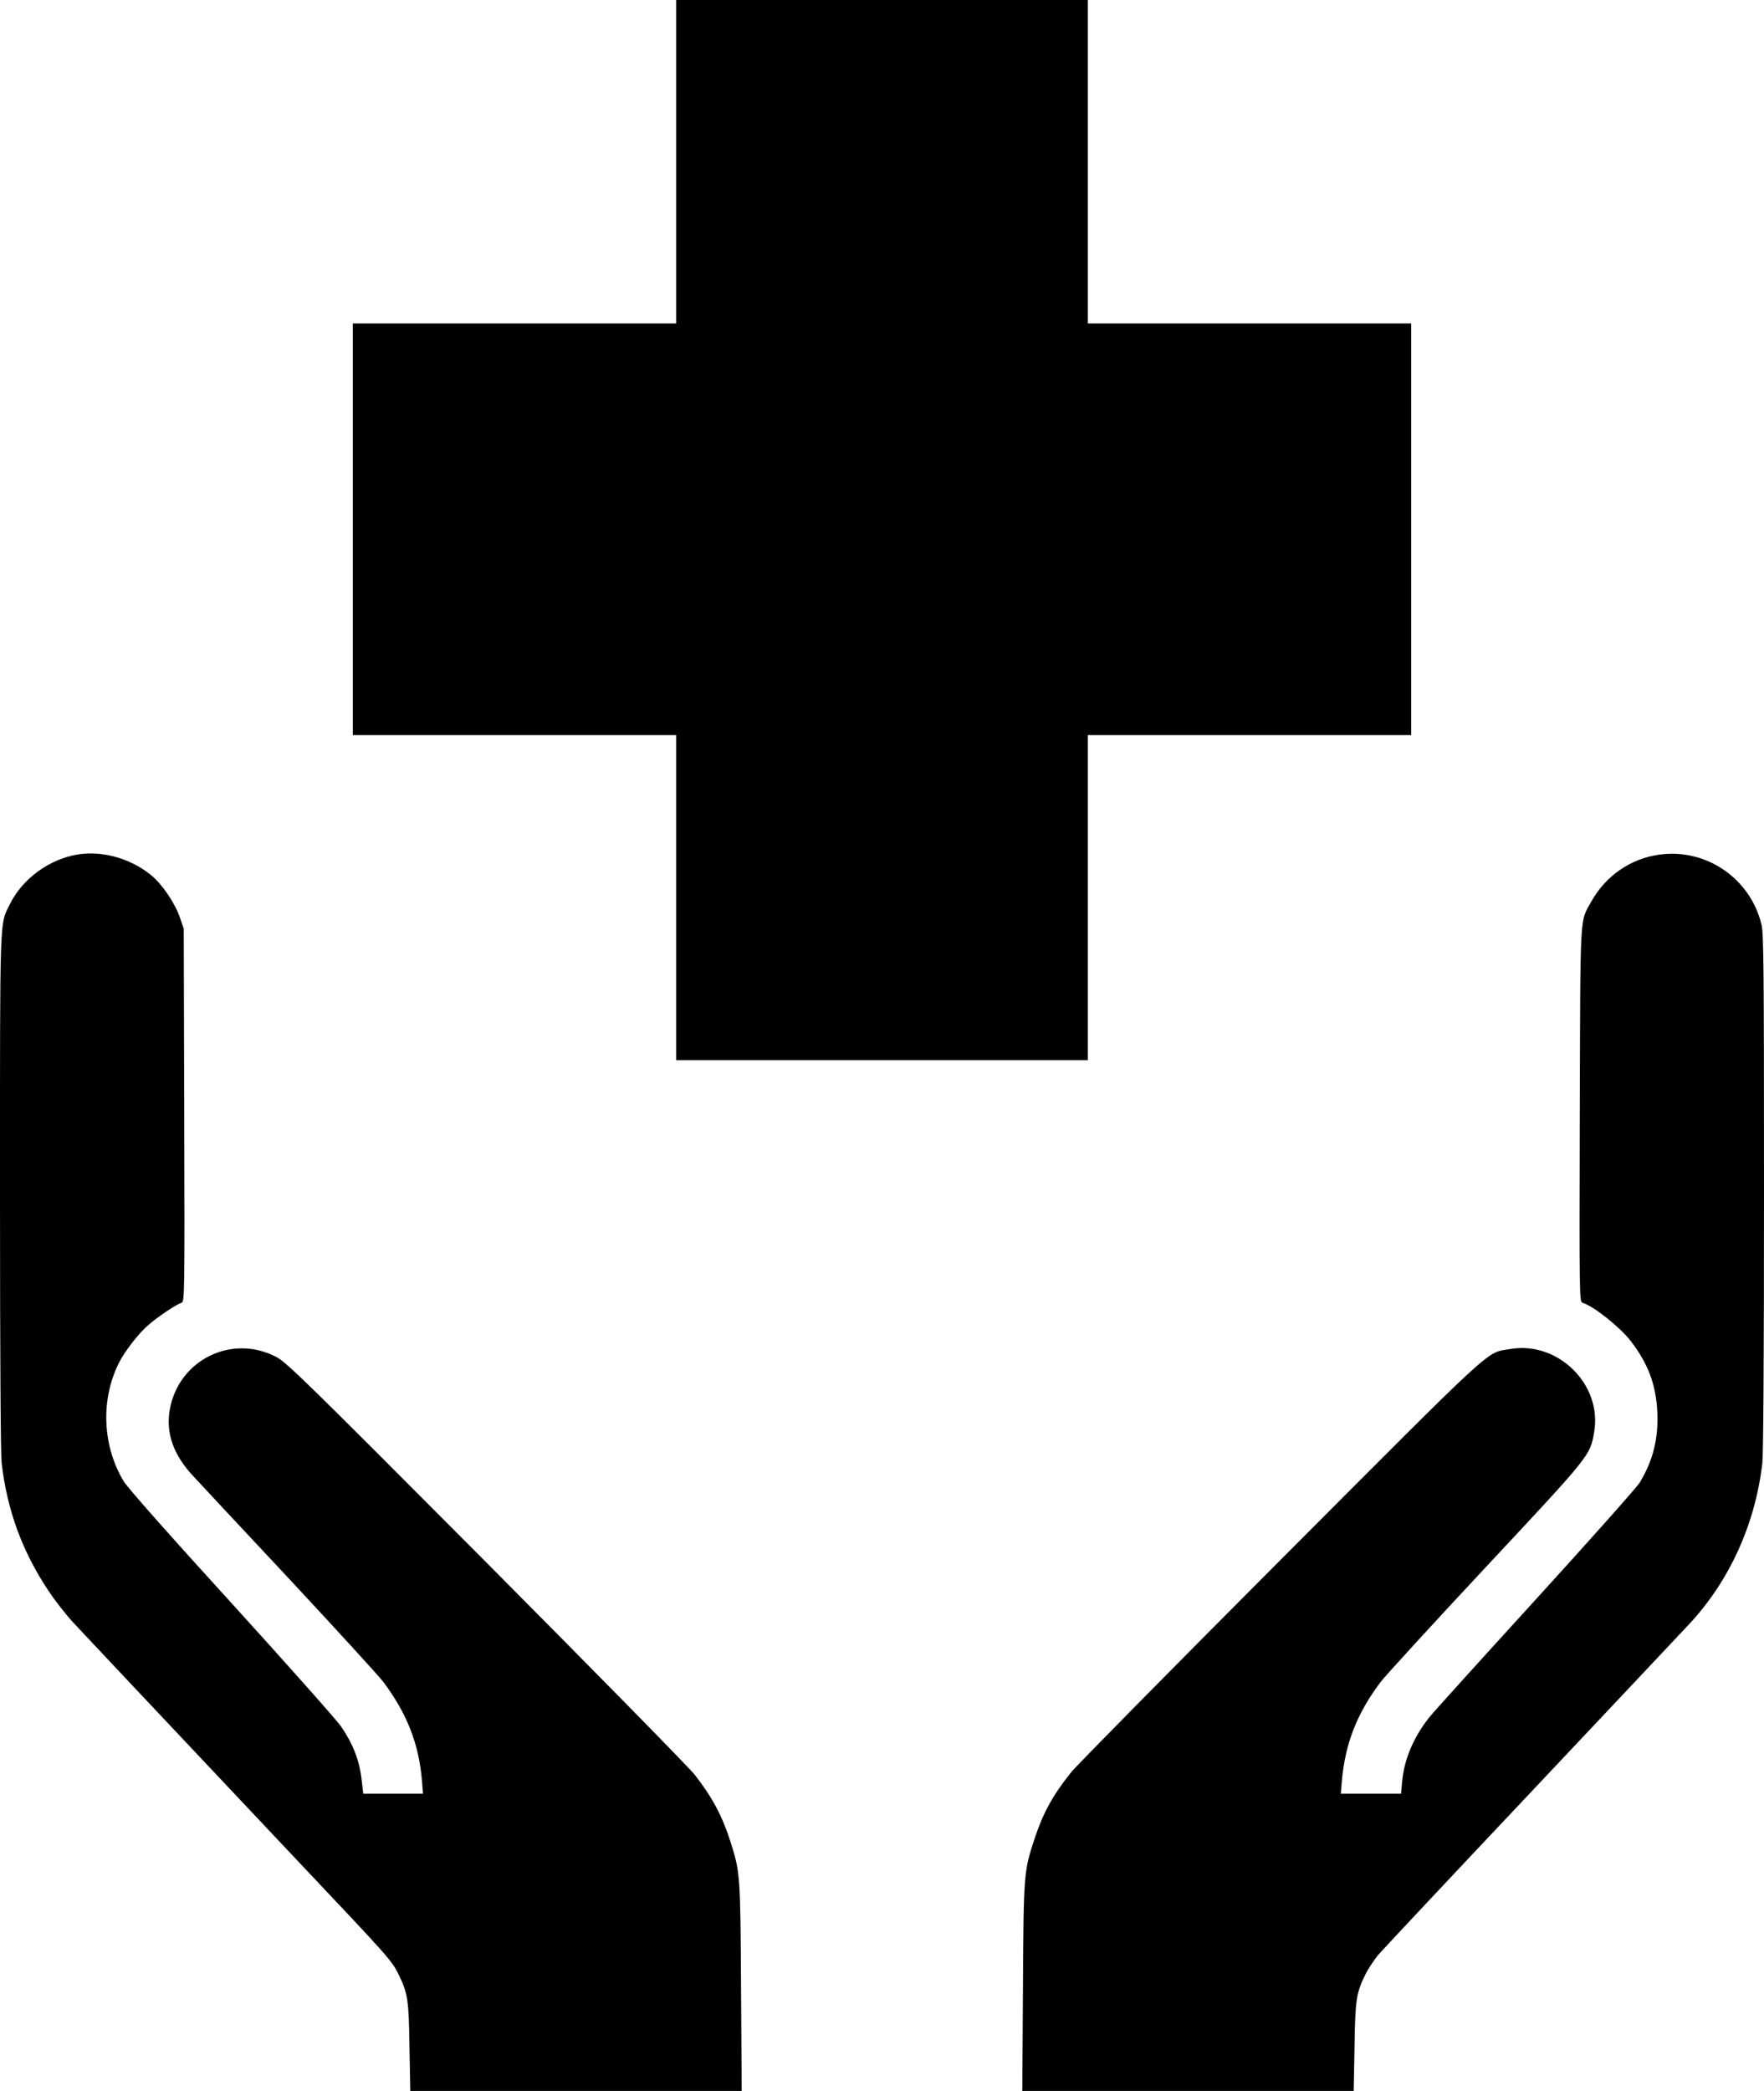
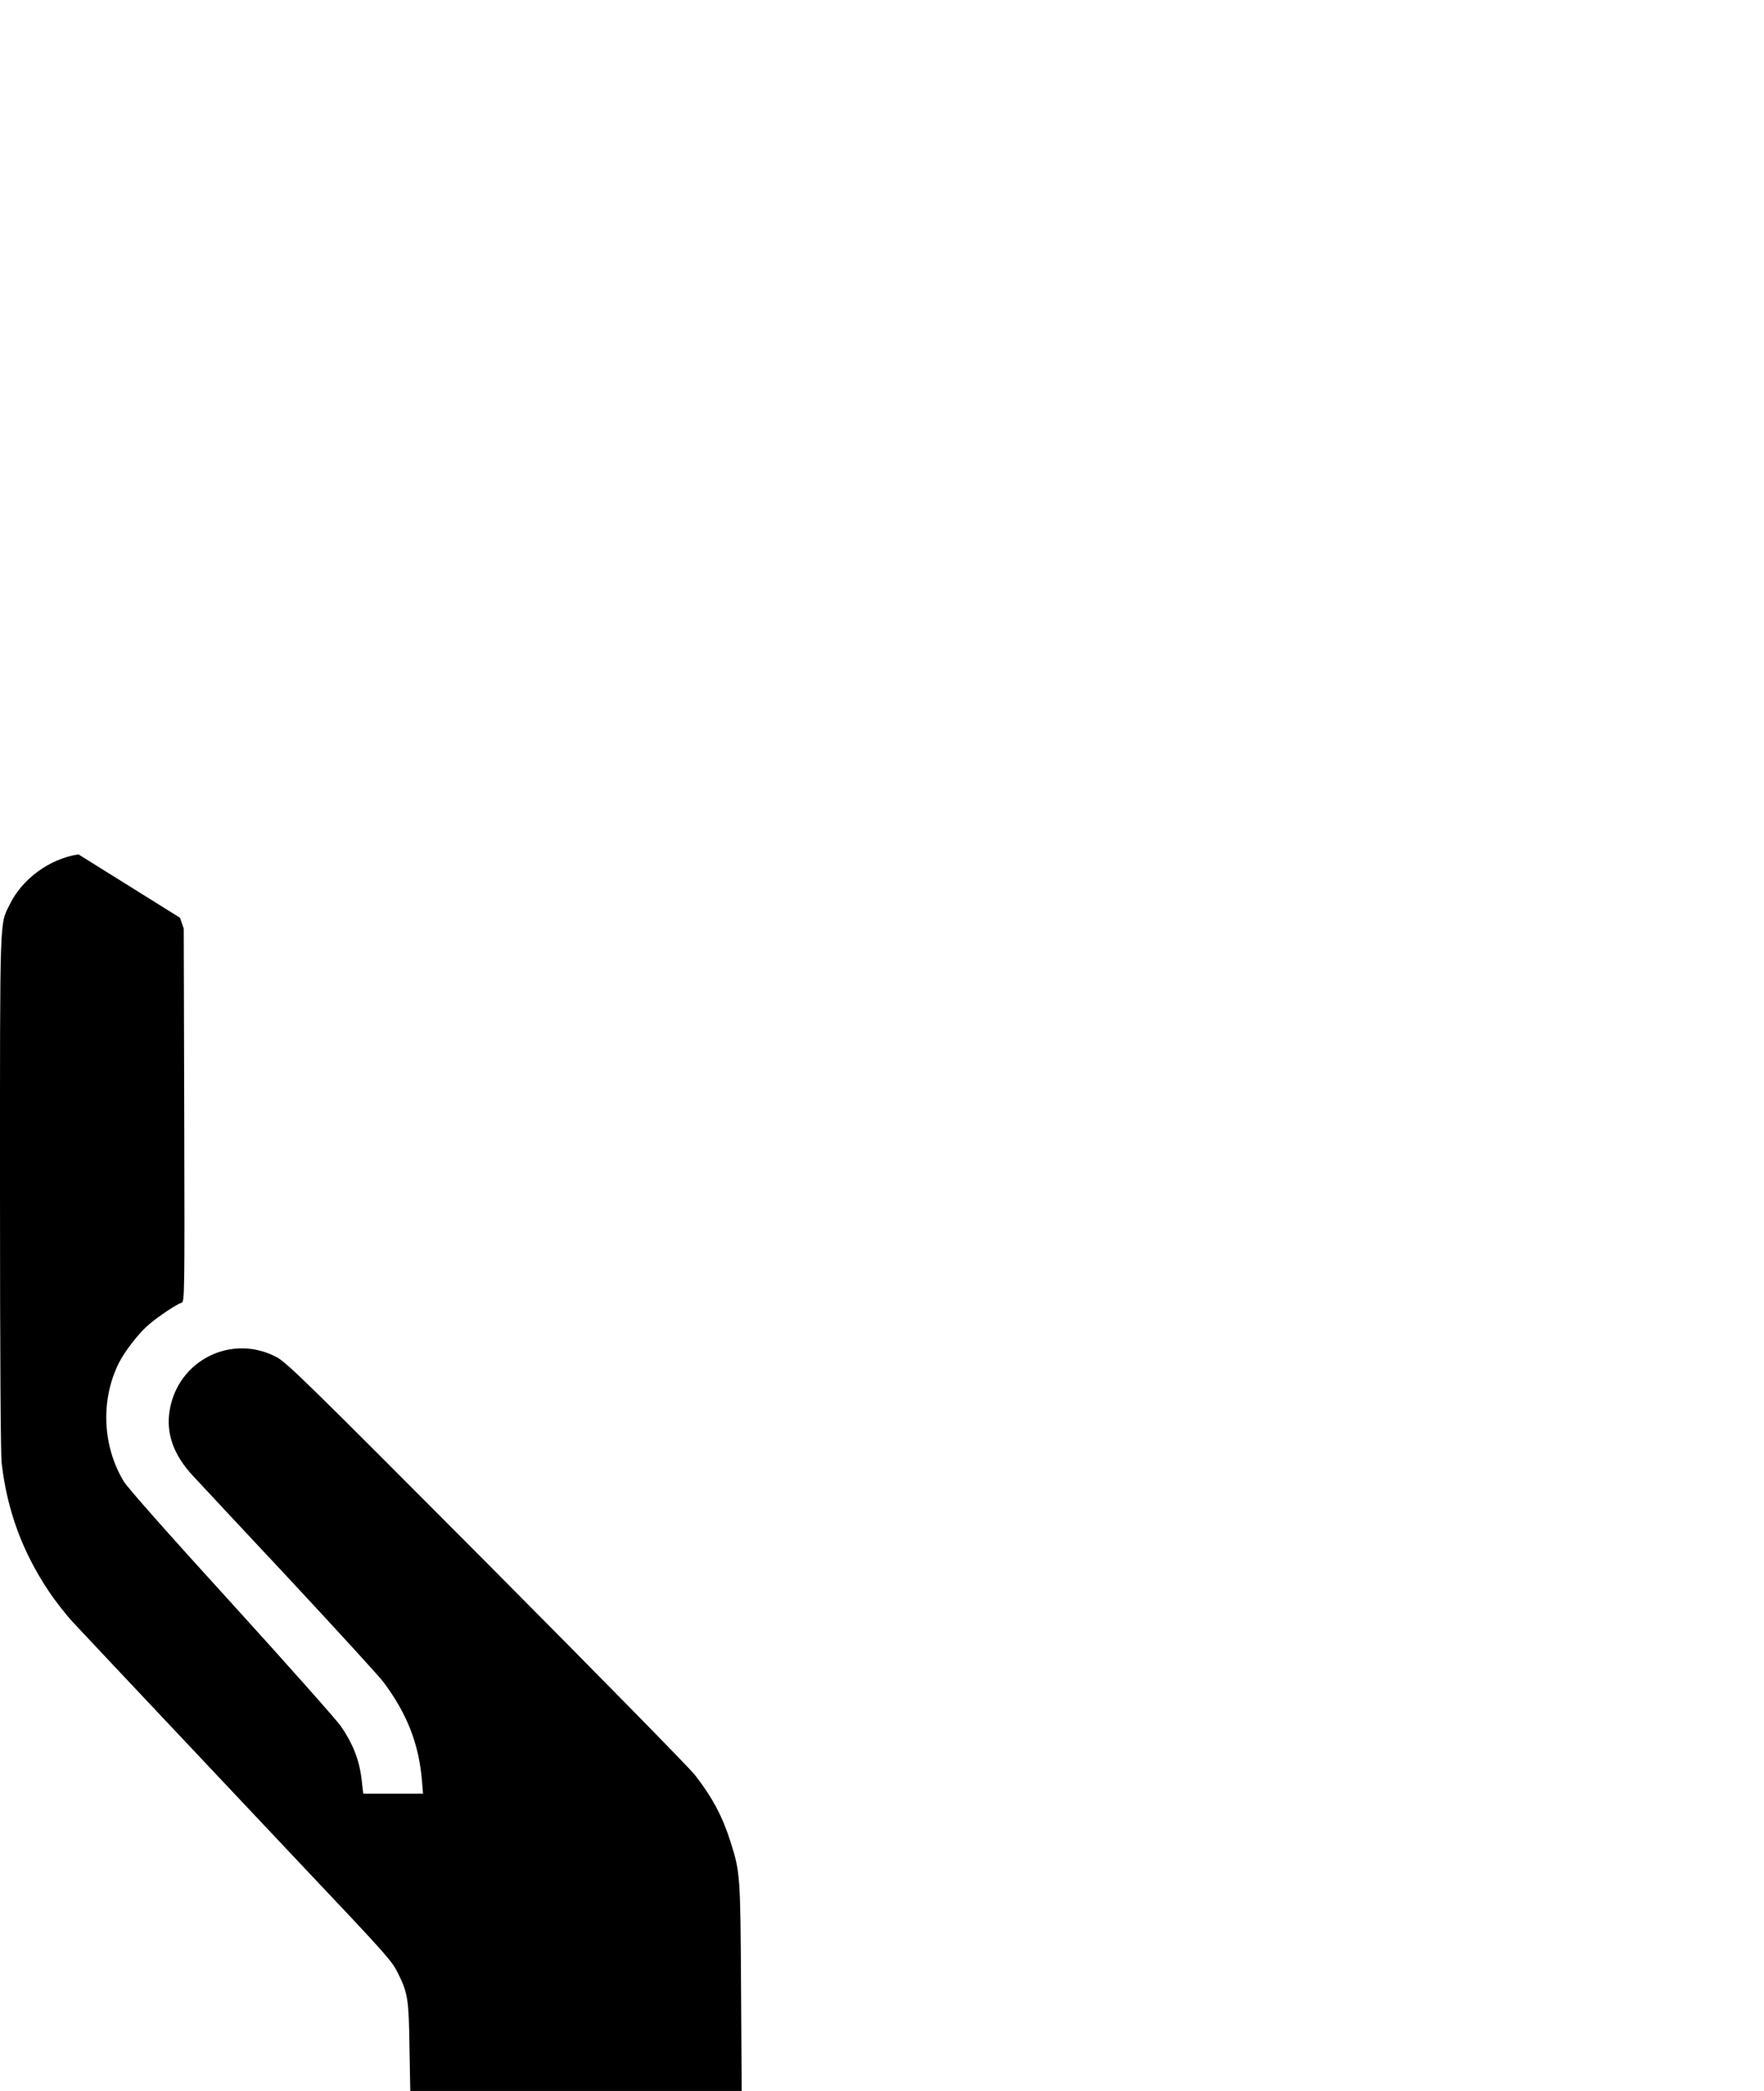
<svg xmlns="http://www.w3.org/2000/svg" version="1.0" width="1080pt" height="1280pt" viewBox="0 0 1080 1280" preserveAspectRatio="xMidYMid meet">
  <g transform="translate(0,1280) scale(0.1,-0.1)" fill="#000000" stroke="none">
-     <path d="M4140 11810 l0 -990 -990 0 -990 0 0 -1260 0 -1260 990 0 990 0 0 -995 0 -995 1260 0 1260 0 0 995 0 995 990 0 990 0 0 1260 0 1260 -990 0 -990 0 0 990 0 990 -1260 0 -1260 0 0 -990z" />
-     <path d="M480 7570 c-175 -27 -342 -148 -419 -304 -64 -130 -61 -35 -61 -1761 0 -1012 4 -1602 10 -1660 33 -288 126 -542 286 -782 41 -62 109 -149 152 -195 213 -228 942 -1000 1377 -1462 556 -588 573 -607 614 -690 58 -118 64 -157 68 -448 l5 -268 1015 0 1014 0 -4 632 c-4 687 -5 706 -64 892 -49 155 -111 273 -219 411 -34 44 -609 629 -1277 1301 -1107 1112 -1222 1224 -1285 1257 -274 144 -601 -19 -653 -325 -24 -142 23 -275 144 -404 39 -43 306 -328 591 -633 285 -306 543 -588 573 -627 146 -195 219 -382 237 -611 l6 -73 -183 0 -183 0 -11 94 c-14 114 -53 213 -126 319 -29 41 -331 381 -671 755 -384 421 -634 704 -658 743 -131 217 -143 498 -31 724 37 74 124 186 185 237 58 50 169 124 199 133 19 6 20 28 17 1148 l-3 1142 -23 67 c-31 91 -112 210 -181 264 -125 100 -292 146 -441 124z" />
-     <path d="M10165 7569 c-178 -22 -334 -129 -423 -289 -71 -129 -66 -38 -70 -1307 -3 -1120 -2 -1142 17 -1148 69 -21 230 -150 295 -234 107 -139 155 -268 163 -436 7 -162 -26 -295 -108 -431 -19 -30 -306 -353 -638 -717 -332 -364 -624 -687 -648 -717 -97 -120 -156 -260 -168 -392 l-7 -78 -185 0 -184 0 6 73 c20 232 92 417 238 611 30 39 320 356 645 704 644 689 637 681 662 825 51 290 -220 559 -513 509 -154 -27 -60 59 -1406 -1290 -673 -675 -1250 -1260 -1283 -1301 -111 -139 -170 -245 -223 -404 -67 -203 -68 -214 -72 -914 l-4 -633 1014 0 1015 0 5 267 c4 293 11 335 68 449 17 34 52 86 77 117 26 30 445 477 932 993 487 517 925 981 973 1033 246 264 404 612 447 986 6 58 10 648 10 1660 0 1369 -2 1578 -15 1634 -67 281 -335 467 -620 430z" />
+     <path d="M480 7570 c-175 -27 -342 -148 -419 -304 -64 -130 -61 -35 -61 -1761 0 -1012 4 -1602 10 -1660 33 -288 126 -542 286 -782 41 -62 109 -149 152 -195 213 -228 942 -1000 1377 -1462 556 -588 573 -607 614 -690 58 -118 64 -157 68 -448 l5 -268 1015 0 1014 0 -4 632 c-4 687 -5 706 -64 892 -49 155 -111 273 -219 411 -34 44 -609 629 -1277 1301 -1107 1112 -1222 1224 -1285 1257 -274 144 -601 -19 -653 -325 -24 -142 23 -275 144 -404 39 -43 306 -328 591 -633 285 -306 543 -588 573 -627 146 -195 219 -382 237 -611 l6 -73 -183 0 -183 0 -11 94 c-14 114 -53 213 -126 319 -29 41 -331 381 -671 755 -384 421 -634 704 -658 743 -131 217 -143 498 -31 724 37 74 124 186 185 237 58 50 169 124 199 133 19 6 20 28 17 1148 l-3 1142 -23 67 z" />
  </g>
</svg>